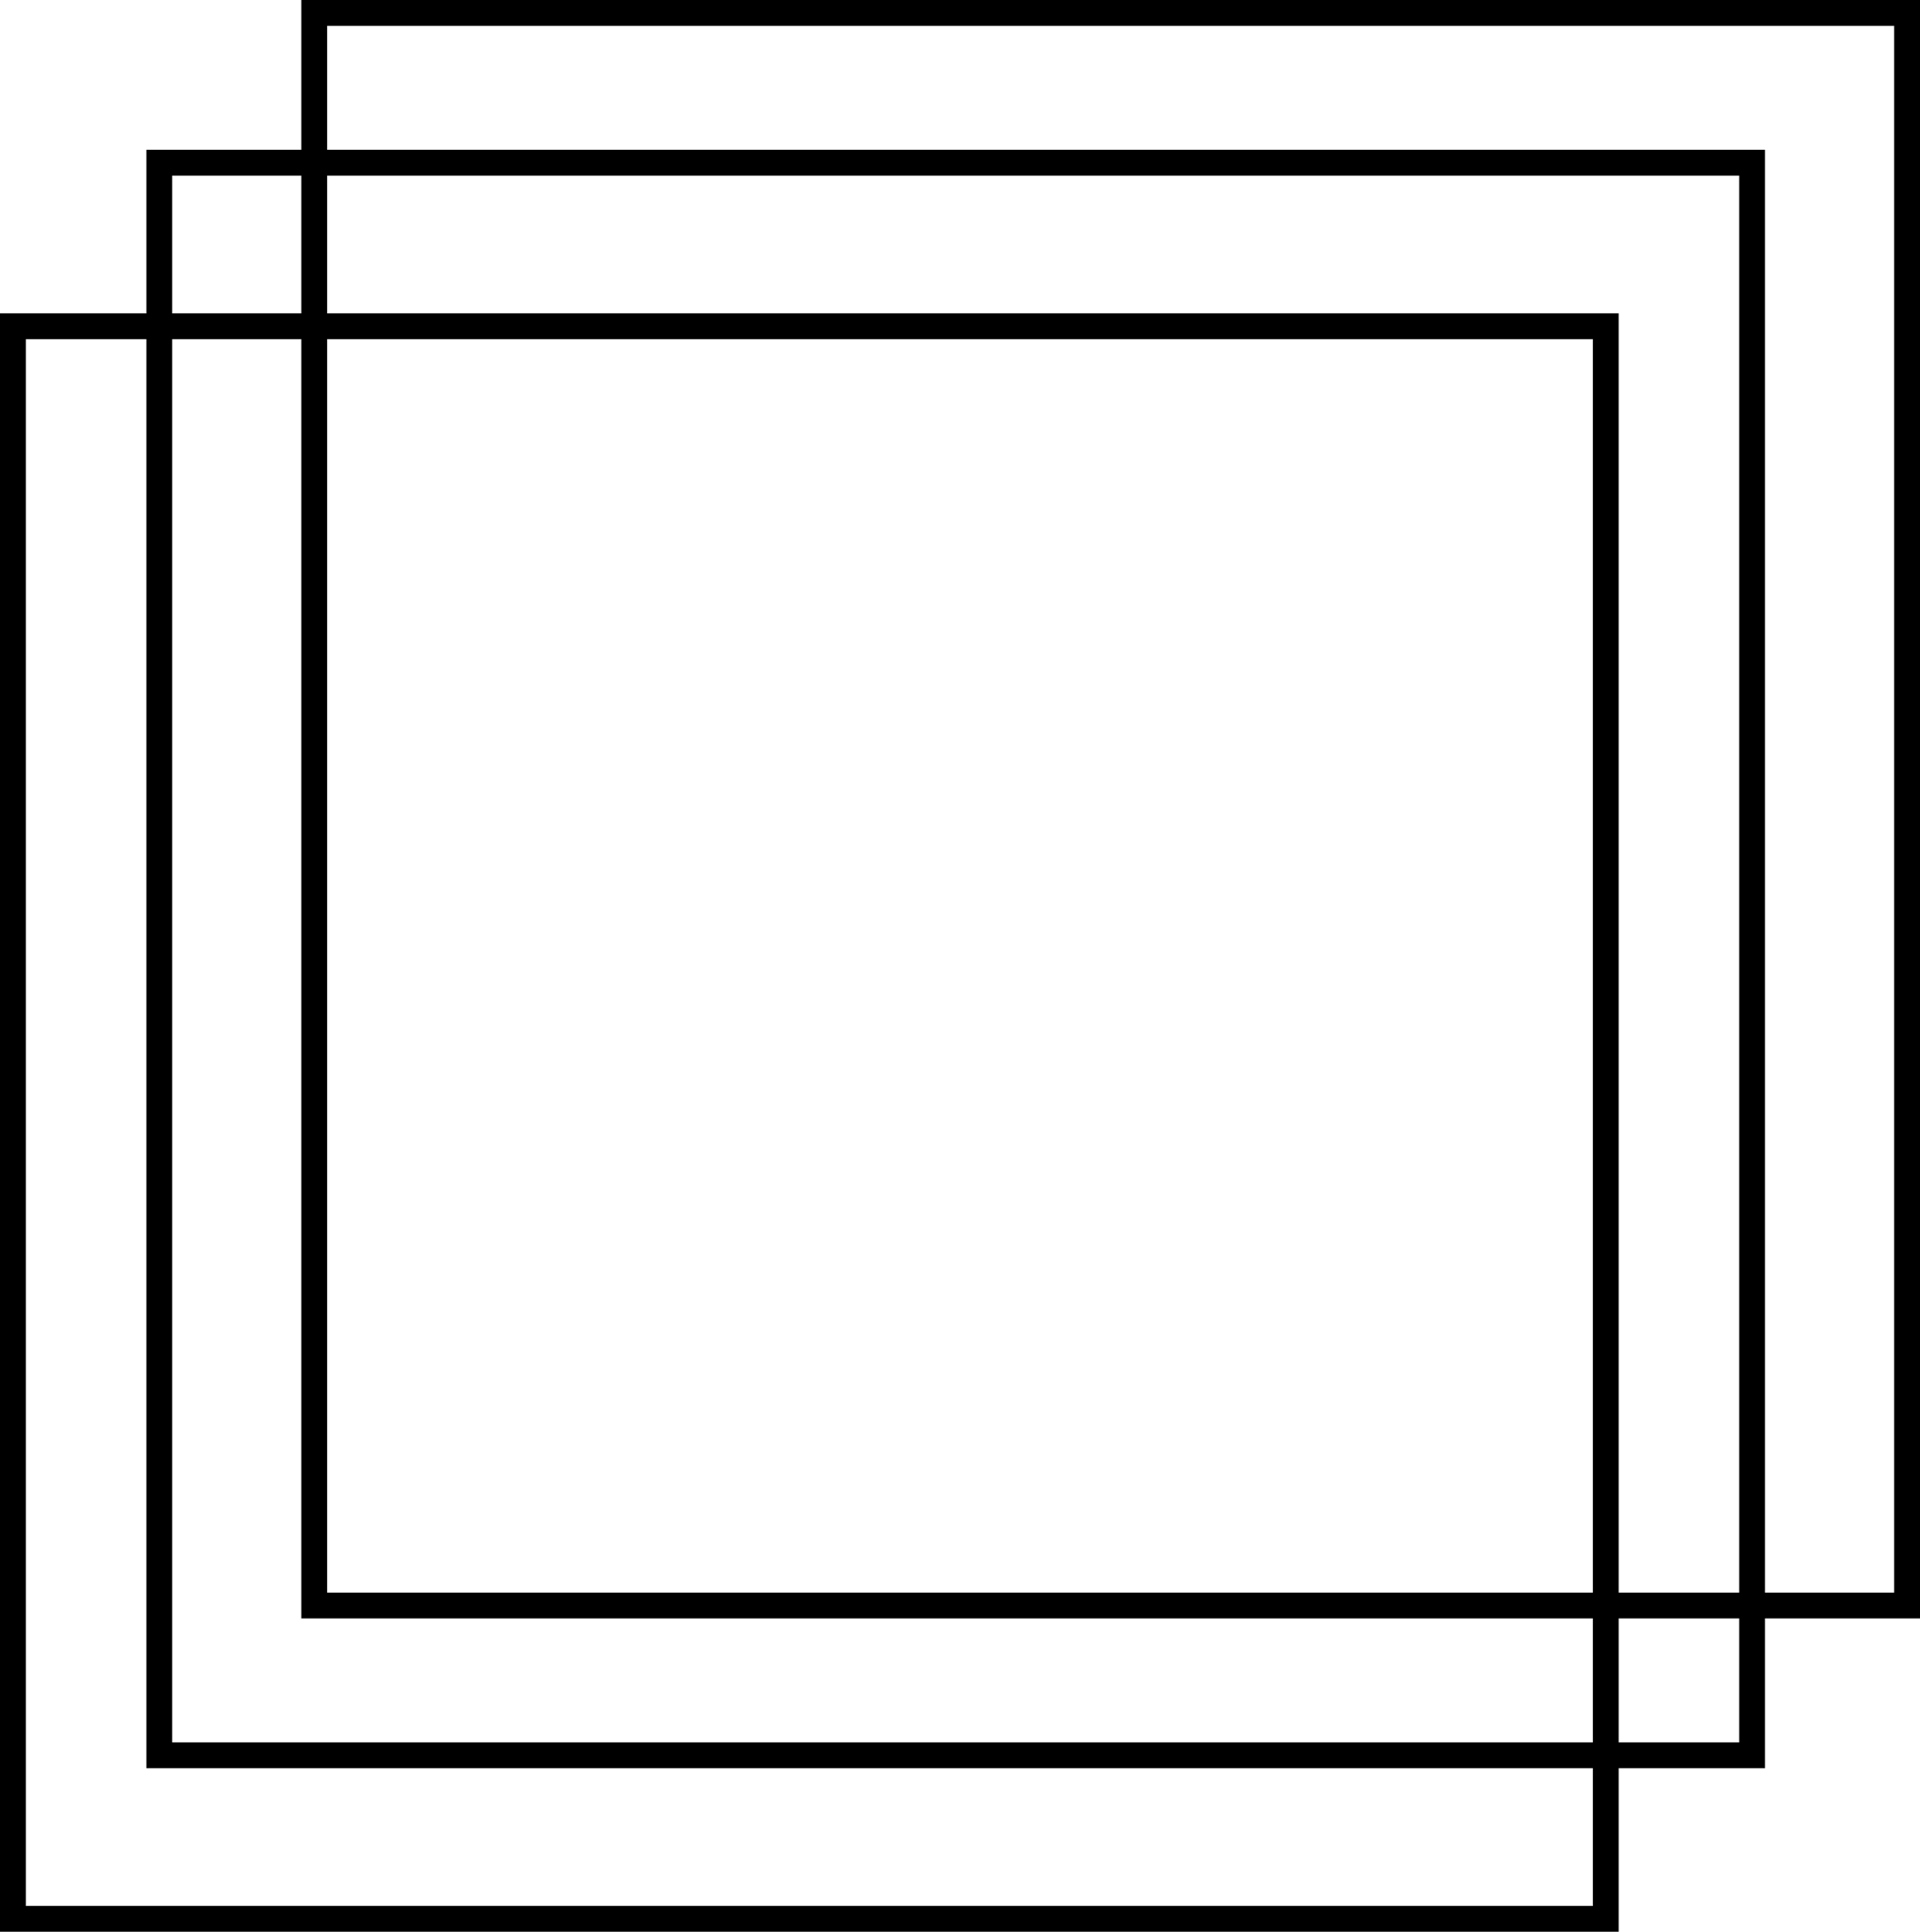
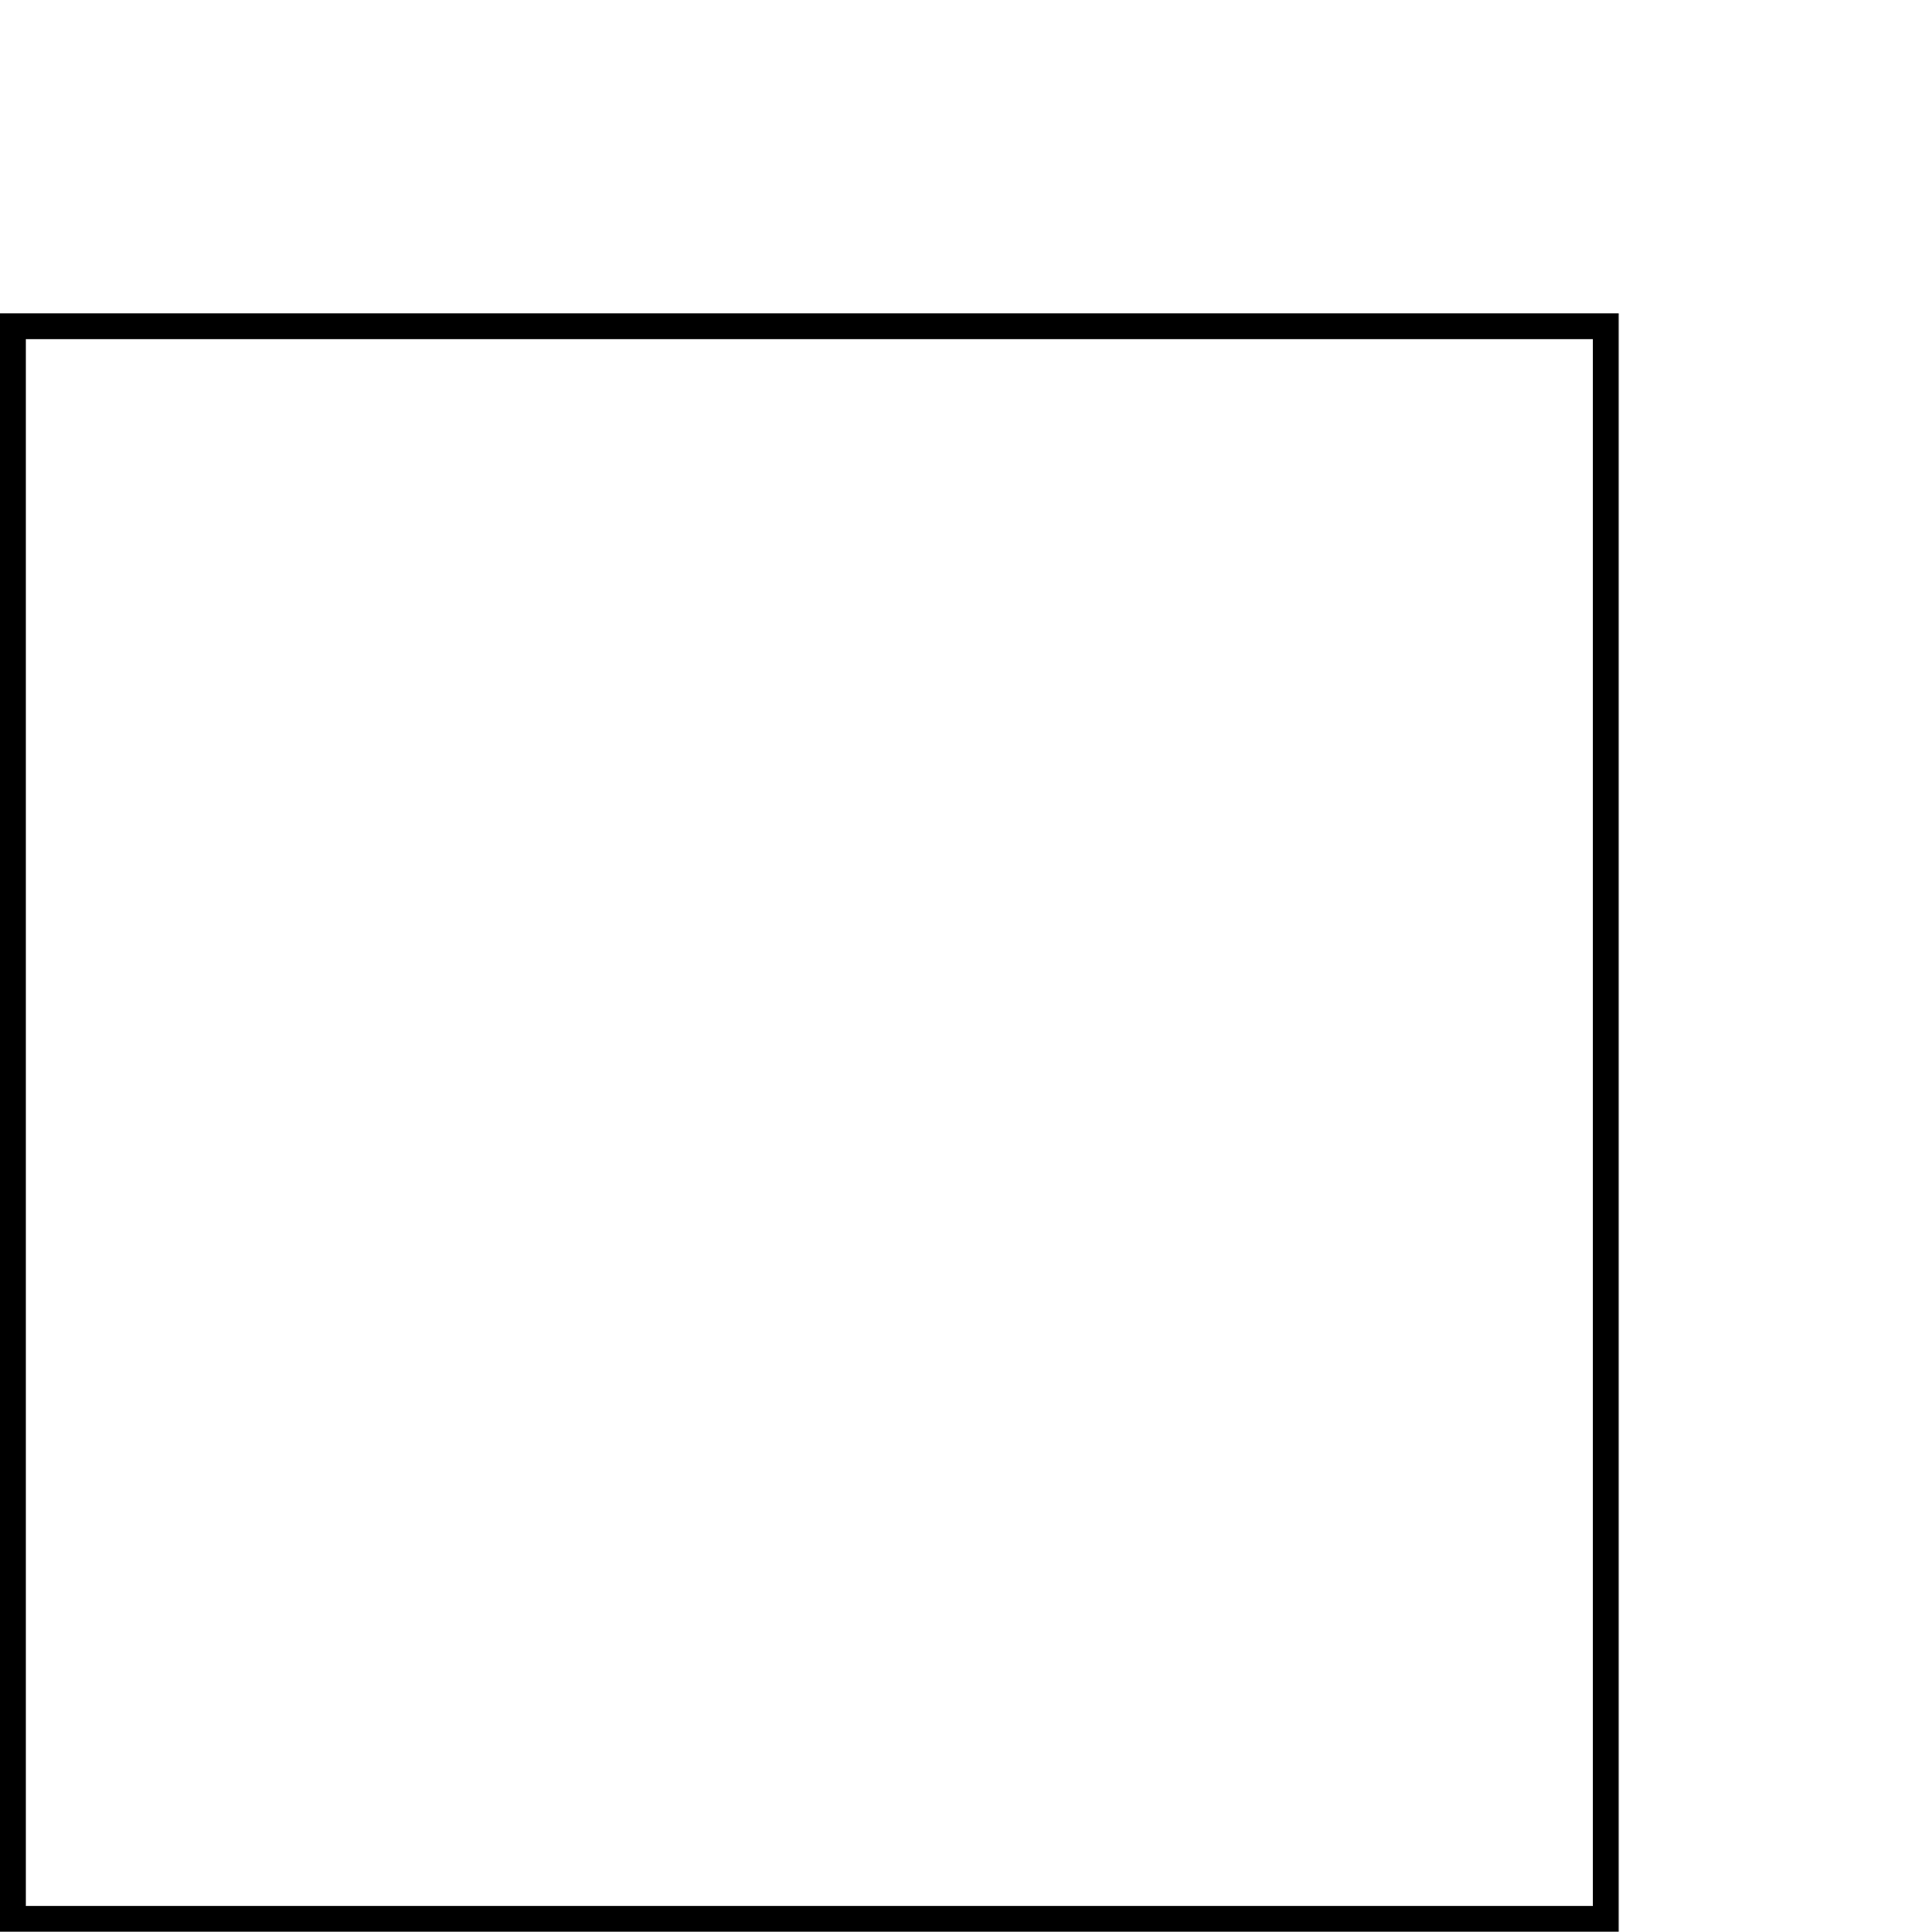
<svg xmlns="http://www.w3.org/2000/svg" enable-background="new 0 0 223 224.4" fill="#000000" id="Layer_1" version="1.1" viewBox="0 0 223 224.4" x="0px" xml:space="preserve" y="0px">
  <g>
    <g id="change1_1">
      <path d="M188,224.4H0v-188h188V224.4z M3,221.4h182v-182H3V221.4z" fill="#000000" />
    </g>
  </g>
  <g>
    <g id="change1_2">
-       <path d="M205,205.4H17v-188h188V205.4z M20,202.4h182v-182H20V202.4z" fill="#000000" />
-     </g>
+       </g>
  </g>
  <g>
    <g id="change1_3">
-       <path d="M223,188H35V0h188V188z M38,185h182V3H38V185z" fill="#000000" />
-     </g>
+       </g>
  </g>
</svg>